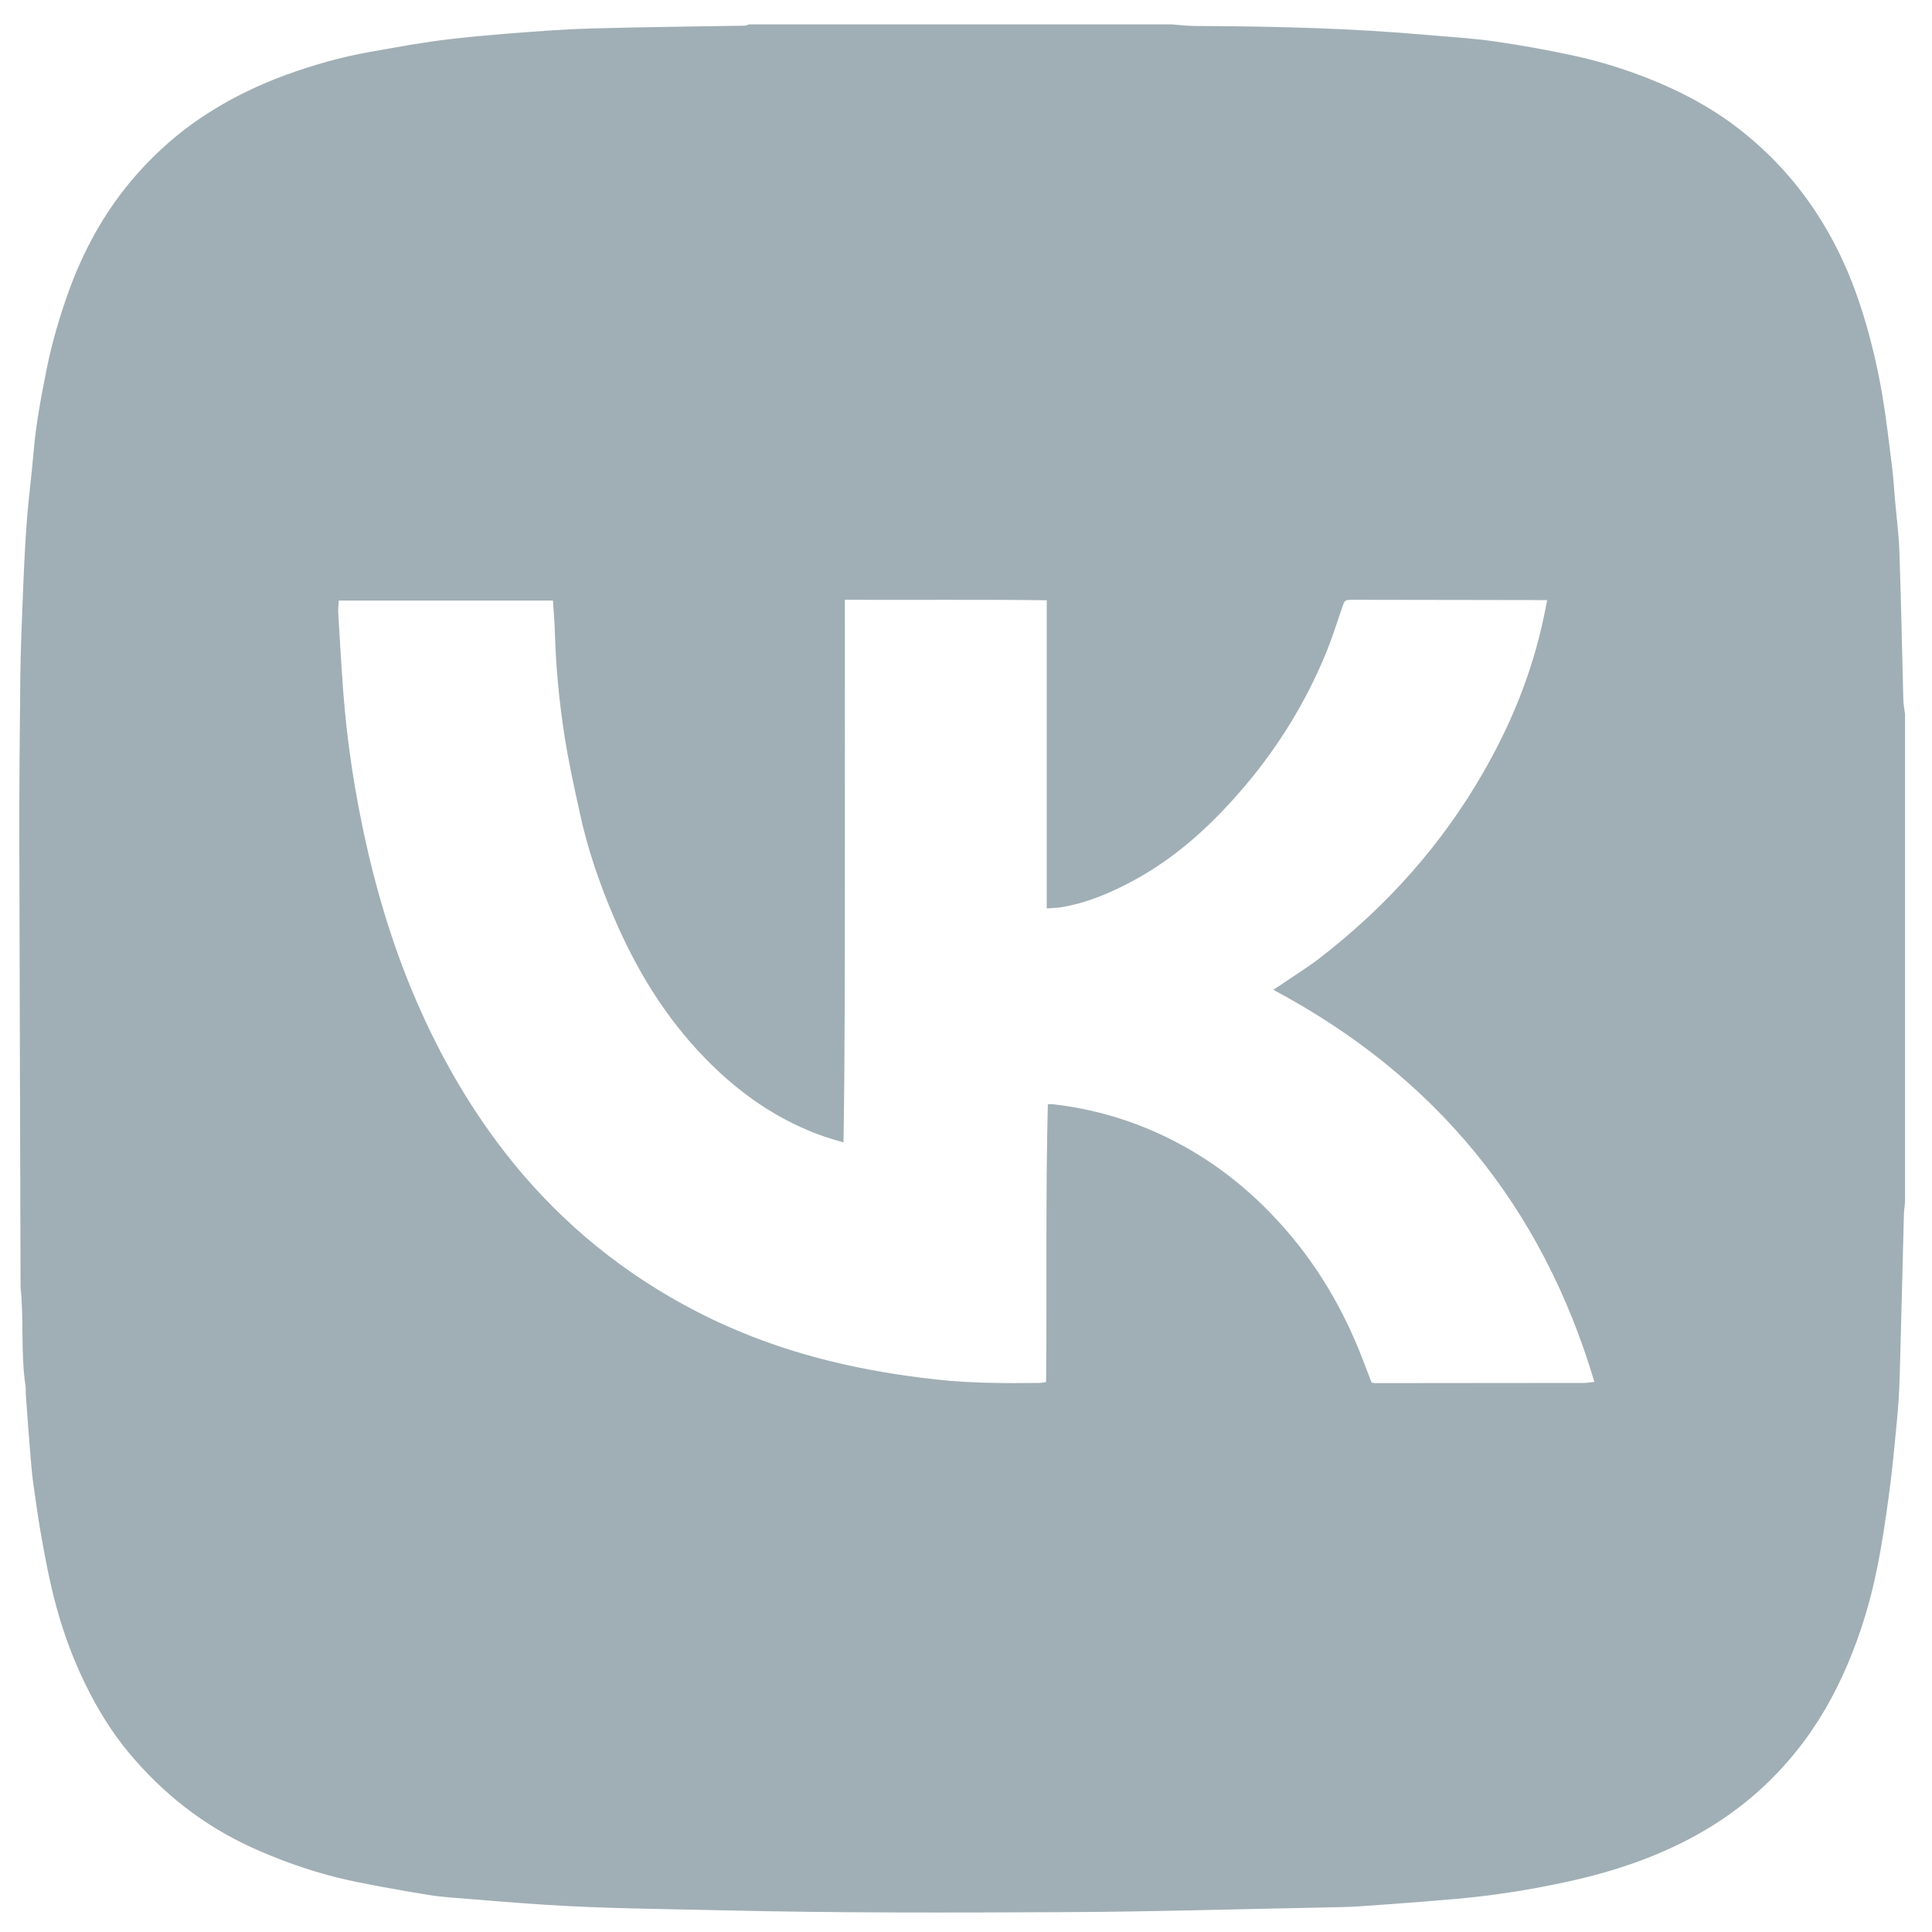
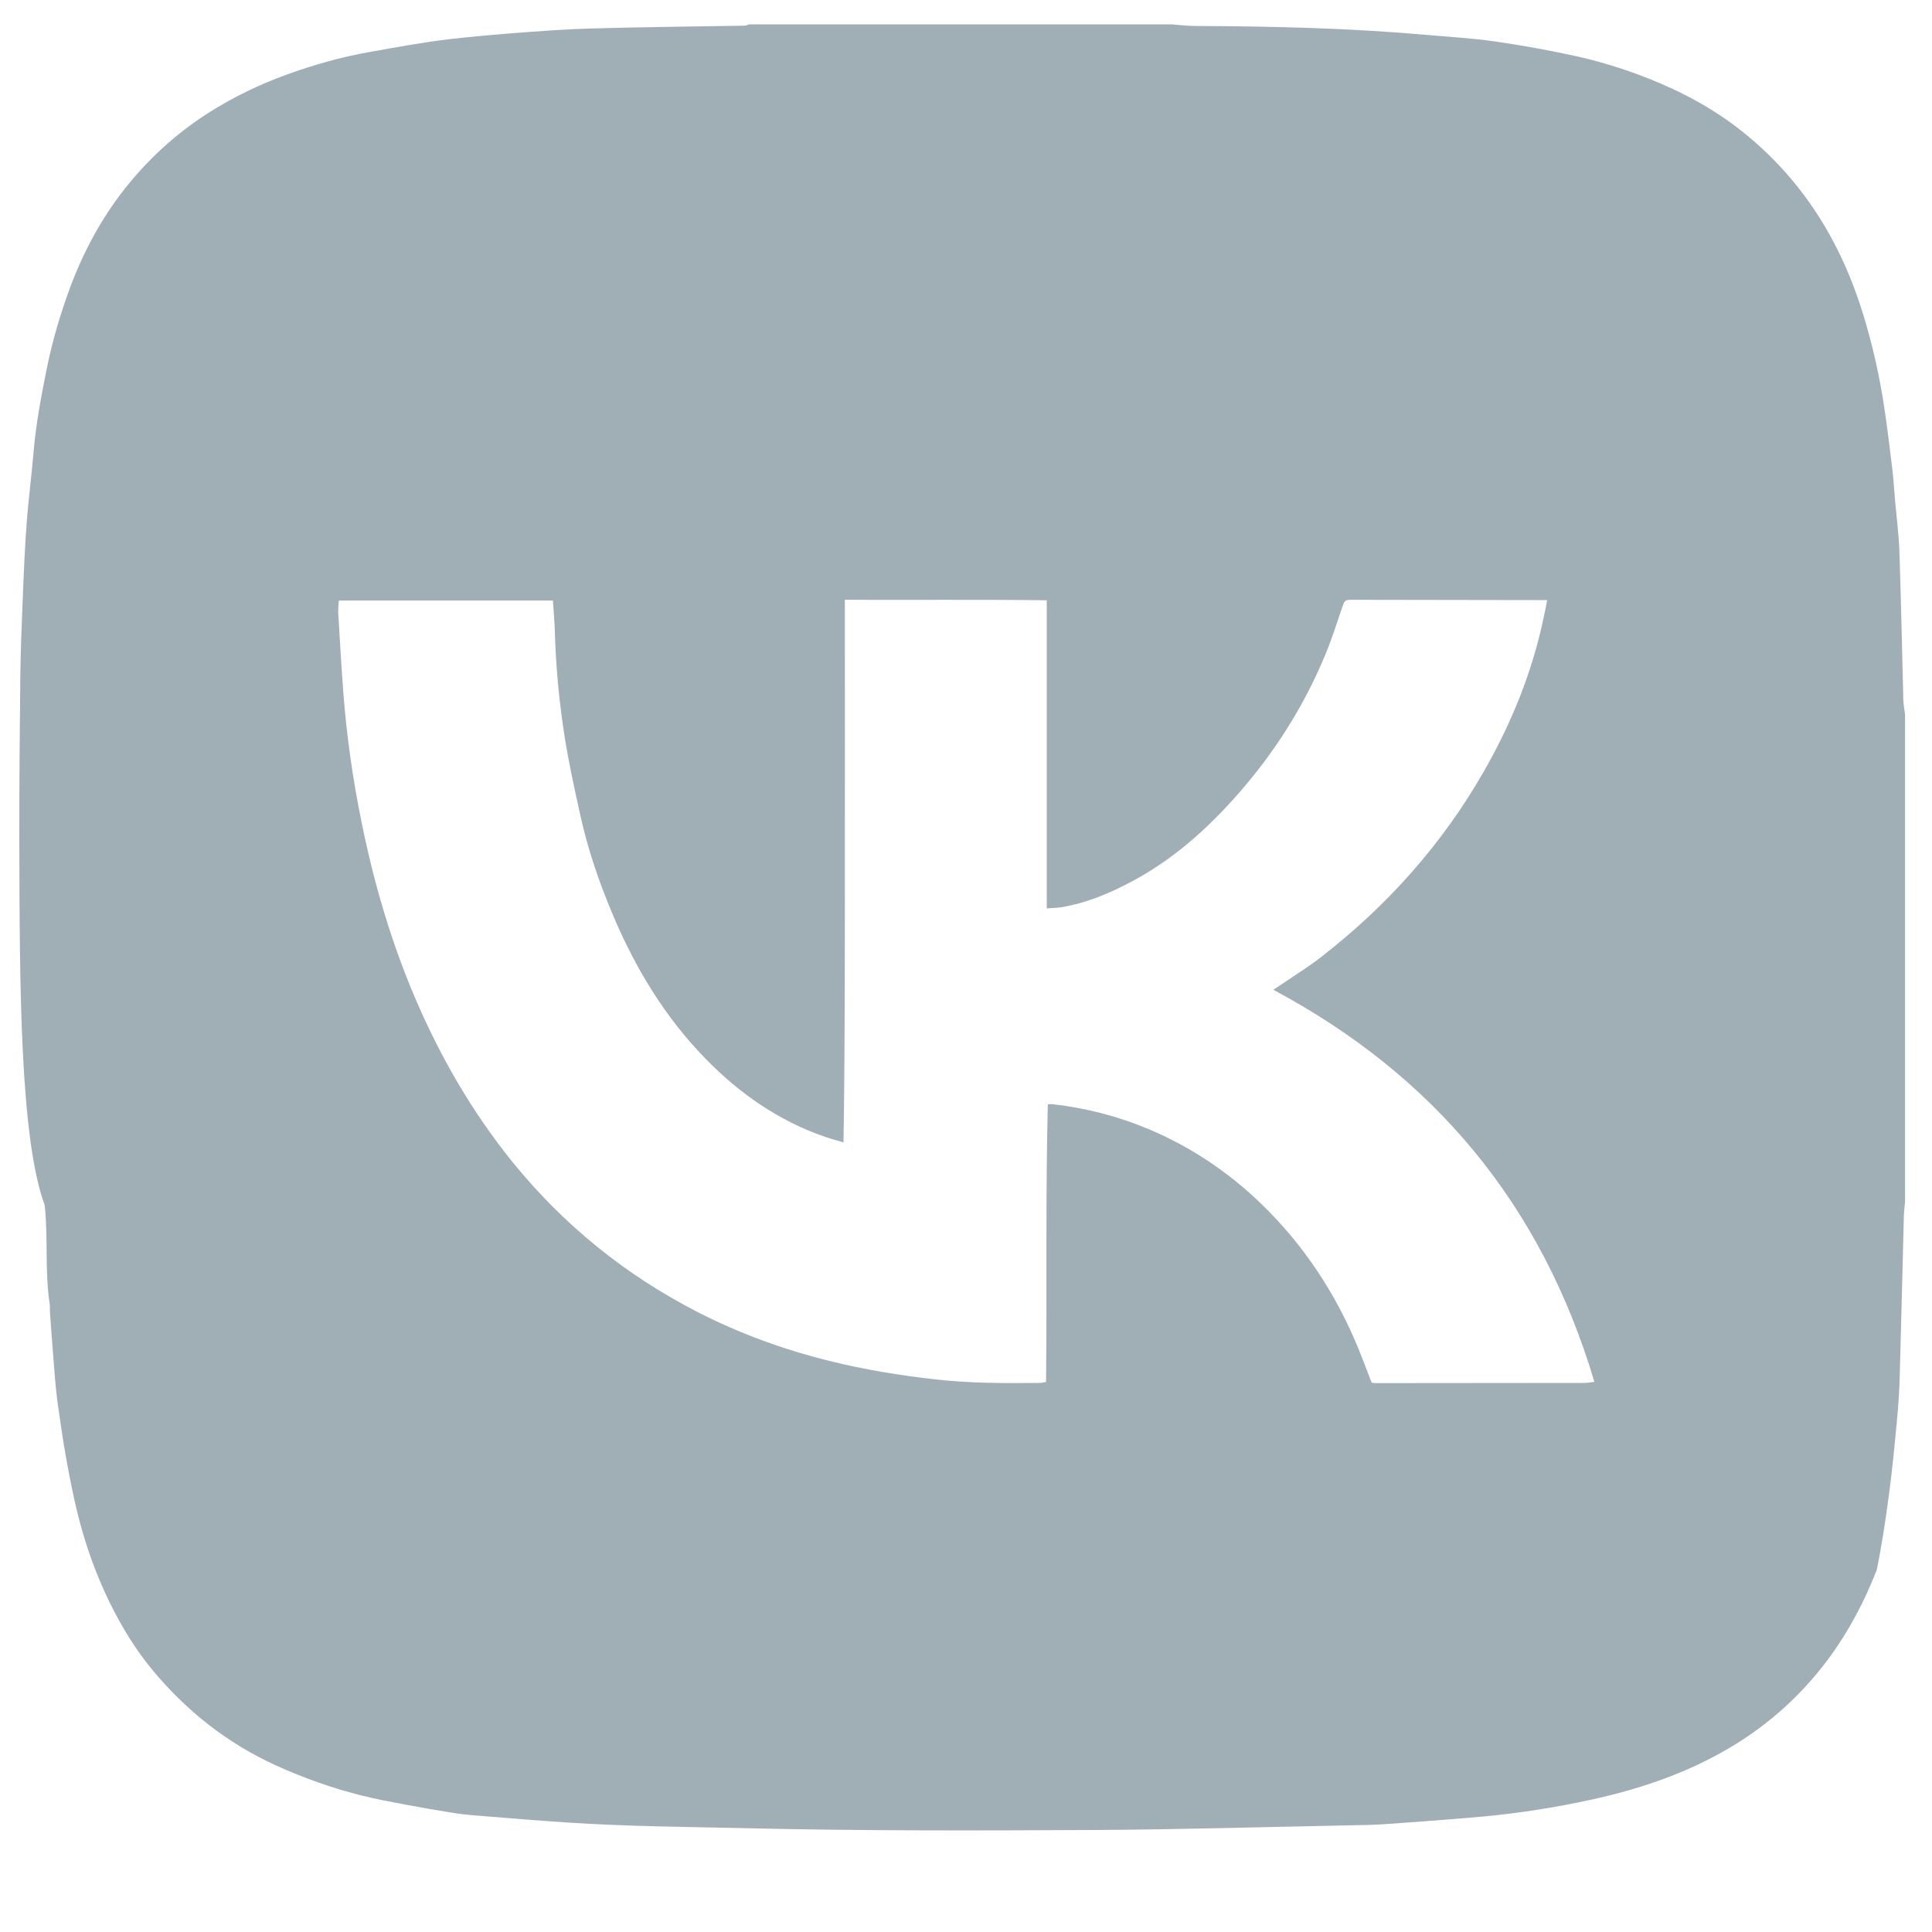
<svg xmlns="http://www.w3.org/2000/svg" version="1.1" id="Слой_1" x="0px" y="0px" viewBox="0 0 200 200" style="enable-background:new 0 0 200 200;" xml:space="preserve">
  <style type="text/css">
	.st0{fill:#A0AFB5;}
</style>
-   <path class="st0" d="M77.55,2.52c14.57,0,29.13,0,43.7,0c0.83,0.06,1.66,0.17,2.49,0.17c8.06,0.03,16.11,0.22,24.14,0.94  c2.27,0.2,4.55,0.33,6.8,0.65c2.77,0.4,5.53,0.89,8.27,1.49c2.58,0.56,5.11,1.34,7.58,2.31c3.56,1.4,6.91,3.19,9.9,5.59  c6.19,4.96,10.16,11.39,12.46,18.92c0.85,2.78,1.51,5.6,1.99,8.46c0.41,2.46,0.69,4.94,1,7.41c0.13,1.05,0.19,2.11,0.28,3.17  c0.16,1.86,0.41,3.72,0.47,5.59c0.17,5.06,0.27,10.12,0.4,15.17c0.01,0.52,0.12,1.05,0.18,1.57c0,16.82,0,33.63,0,50.45  c-0.04,0.46-0.11,0.93-0.12,1.39c-0.15,5.53-0.27,11.06-0.43,16.58c-0.04,1.56-0.14,3.12-0.29,4.67c-0.24,2.55-0.48,5.1-0.82,7.63  c-0.35,2.62-0.74,5.25-1.27,7.84c-0.59,2.9-1.42,5.74-2.5,8.5c-1.28,3.27-2.89,6.35-4.98,9.17c-3.02,4.08-6.76,7.33-11.19,9.78  c-4.17,2.31-8.64,3.79-13.29,4.81c-3.78,0.83-7.59,1.43-11.44,1.78c-1.12,0.1-2.24,0.19-3.36,0.28c-2.3,0.18-4.6,0.36-6.91,0.51  c-1.18,0.08-2.37,0.08-3.56,0.11c-8.71,0.17-17.42,0.43-26.14,0.48c-12.12,0.06-24.24,0.1-36.37-0.19  c-6.09-0.14-12.18-0.18-18.26-0.58c-3.21-0.21-6.41-0.48-9.61-0.74c-0.78-0.06-1.55-0.14-2.32-0.27c-1.6-0.26-3.2-0.53-4.79-0.83  c-1.59-0.3-3.18-0.59-4.75-0.99c-2.99-0.76-5.89-1.79-8.71-3.07c-5.04-2.29-9.26-5.62-12.79-9.86c-1.78-2.14-3.22-4.51-4.45-7.01  c-1.42-2.89-2.49-5.91-3.28-9.03c-0.48-1.9-0.85-3.83-1.2-5.75c-0.35-1.9-0.62-3.81-0.89-5.72c-0.14-0.96-0.23-1.92-0.31-2.88  c-0.18-2.18-0.34-4.35-0.5-6.53c-0.03-0.34,0.01-0.69-0.04-1.03c-0.51-3.38-0.15-6.81-0.51-10.19C2.09,117.85,2.03,102.41,2,86.98  c-0.01-5.56,0.04-11.12,0.1-16.69c0.03-2.65,0.13-5.31,0.24-7.96c0.11-2.78,0.22-5.55,0.43-8.32c0.18-2.42,0.51-4.84,0.71-7.26  c0.24-2.86,0.78-5.68,1.34-8.49C5.38,35.45,6.19,32.7,7.17,30c1.49-4.07,3.54-7.83,6.32-11.17c2.35-2.82,5.07-5.24,8.19-7.21  c2.51-1.59,5.16-2.86,7.95-3.88c2.82-1.02,5.69-1.84,8.64-2.36c2.79-0.49,5.58-1.02,8.39-1.34c3.6-0.41,7.21-0.68,10.82-0.92  c2.59-0.17,5.18-0.21,7.77-0.27c3.94-0.08,7.87-0.13,11.81-0.19C77.23,2.66,77.39,2.57,77.55,2.52z M160.16,62.12  c-0.54,0-0.97,0-1.4,0c-6.25-0.01-12.5-0.02-18.75-0.03c-0.82,0-0.81,0.04-1.09,0.85c-0.54,1.59-1.05,3.2-1.69,4.75  c-2.04,4.94-4.81,9.46-8.25,13.55c-3.33,3.95-7.05,7.43-11.63,9.91c-2.37,1.28-4.83,2.33-7.51,2.77c-0.44,0.07-0.9,0.07-1.48,0.12  c0-10.69,0-21.24,0-31.9c-7.01-0.09-13.9-0.02-20.9-0.05c0,9.44,0.01,18.78,0,28.11c-0.01,9.32,0.01,18.65-0.14,28.06  c-0.71-0.21-1.28-0.36-1.84-0.55c-4.83-1.65-8.91-4.49-12.44-8.11c-4.2-4.3-7.26-9.36-9.59-14.88c-1.44-3.4-2.63-6.88-3.41-10.48  c-0.58-2.65-1.17-5.3-1.59-7.98c-0.56-3.58-0.91-7.19-1.01-10.82c-0.03-1.08-0.13-2.17-0.2-3.27c-7.42,0-14.75,0-22.17,0  c-0.02,0.46-0.08,0.86-0.06,1.25c0.16,2.71,0.32,5.42,0.52,8.13c0.34,4.58,0.99,9.12,1.91,13.62c1.27,6.25,3.05,12.35,5.57,18.23  c2.6,6.06,5.87,11.72,10.02,16.86c5.29,6.53,11.68,11.7,19.14,15.54c4.34,2.23,8.9,3.89,13.64,5.07c3.64,0.91,7.33,1.51,11.06,1.93  c3.58,0.4,7.17,0.4,10.77,0.36c0.21,0,0.41-0.06,0.65-0.1c0.1-9.61-0.06-19.16,0.18-28.74c0.21-0.01,0.33-0.03,0.45-0.02  c3.47,0.39,6.81,1.25,10.02,2.6c4.69,1.98,8.79,4.82,12.37,8.46c4.34,4.41,7.52,9.55,9.73,15.3c0.32,0.84,0.64,1.67,0.95,2.47  c0.18,0.03,0.27,0.05,0.37,0.05c7.22,0,14.44-0.01,21.66-0.02c0.29,0,0.59-0.06,1.03-0.11c-5.43-18.24-16.51-31.67-33.24-40.59  c0.53-0.35,0.95-0.61,1.36-0.9c1.19-0.81,2.41-1.57,3.54-2.45c6.87-5.32,12.57-11.69,16.89-19.24c2.89-5.04,5.05-10.38,6.23-16.09  C159.95,63.27,160.04,62.76,160.16,62.12z" />
+   <path class="st0" d="M77.55,2.52c14.57,0,29.13,0,43.7,0c0.83,0.06,1.66,0.17,2.49,0.17c8.06,0.03,16.11,0.22,24.14,0.94  c2.27,0.2,4.55,0.33,6.8,0.65c2.77,0.4,5.53,0.89,8.27,1.49c2.58,0.56,5.11,1.34,7.58,2.31c3.56,1.4,6.91,3.19,9.9,5.59  c6.19,4.96,10.16,11.39,12.46,18.92c0.85,2.78,1.51,5.6,1.99,8.46c0.41,2.46,0.69,4.94,1,7.41c0.13,1.05,0.19,2.11,0.28,3.17  c0.16,1.86,0.41,3.72,0.47,5.59c0.17,5.06,0.27,10.12,0.4,15.17c0.01,0.52,0.12,1.05,0.18,1.57c0,16.82,0,33.63,0,50.45  c-0.04,0.46-0.11,0.93-0.12,1.39c-0.15,5.53-0.27,11.06-0.43,16.58c-0.04,1.56-0.14,3.12-0.29,4.67c-0.24,2.55-0.48,5.1-0.82,7.63  c-0.35,2.62-0.74,5.25-1.27,7.84c-1.28,3.27-2.89,6.35-4.98,9.17c-3.02,4.08-6.76,7.33-11.19,9.78  c-4.17,2.31-8.64,3.79-13.29,4.81c-3.78,0.83-7.59,1.43-11.44,1.78c-1.12,0.1-2.24,0.19-3.36,0.28c-2.3,0.18-4.6,0.36-6.91,0.51  c-1.18,0.08-2.37,0.08-3.56,0.11c-8.71,0.17-17.42,0.43-26.14,0.48c-12.12,0.06-24.24,0.1-36.37-0.19  c-6.09-0.14-12.18-0.18-18.26-0.58c-3.21-0.21-6.41-0.48-9.61-0.74c-0.78-0.06-1.55-0.14-2.32-0.27c-1.6-0.26-3.2-0.53-4.79-0.83  c-1.59-0.3-3.18-0.59-4.75-0.99c-2.99-0.76-5.89-1.79-8.71-3.07c-5.04-2.29-9.26-5.62-12.79-9.86c-1.78-2.14-3.22-4.51-4.45-7.01  c-1.42-2.89-2.49-5.91-3.28-9.03c-0.48-1.9-0.85-3.83-1.2-5.75c-0.35-1.9-0.62-3.81-0.89-5.72c-0.14-0.96-0.23-1.92-0.31-2.88  c-0.18-2.18-0.34-4.35-0.5-6.53c-0.03-0.34,0.01-0.69-0.04-1.03c-0.51-3.38-0.15-6.81-0.51-10.19C2.09,117.85,2.03,102.41,2,86.98  c-0.01-5.56,0.04-11.12,0.1-16.69c0.03-2.65,0.13-5.31,0.24-7.96c0.11-2.78,0.22-5.55,0.43-8.32c0.18-2.42,0.51-4.84,0.71-7.26  c0.24-2.86,0.78-5.68,1.34-8.49C5.38,35.45,6.19,32.7,7.17,30c1.49-4.07,3.54-7.83,6.32-11.17c2.35-2.82,5.07-5.24,8.19-7.21  c2.51-1.59,5.16-2.86,7.95-3.88c2.82-1.02,5.69-1.84,8.64-2.36c2.79-0.49,5.58-1.02,8.39-1.34c3.6-0.41,7.21-0.68,10.82-0.92  c2.59-0.17,5.18-0.21,7.77-0.27c3.94-0.08,7.87-0.13,11.81-0.19C77.23,2.66,77.39,2.57,77.55,2.52z M160.16,62.12  c-0.54,0-0.97,0-1.4,0c-6.25-0.01-12.5-0.02-18.75-0.03c-0.82,0-0.81,0.04-1.09,0.85c-0.54,1.59-1.05,3.2-1.69,4.75  c-2.04,4.94-4.81,9.46-8.25,13.55c-3.33,3.95-7.05,7.43-11.63,9.91c-2.37,1.28-4.83,2.33-7.51,2.77c-0.44,0.07-0.9,0.07-1.48,0.12  c0-10.69,0-21.24,0-31.9c-7.01-0.09-13.9-0.02-20.9-0.05c0,9.44,0.01,18.78,0,28.11c-0.01,9.32,0.01,18.65-0.14,28.06  c-0.71-0.21-1.28-0.36-1.84-0.55c-4.83-1.65-8.91-4.49-12.44-8.11c-4.2-4.3-7.26-9.36-9.59-14.88c-1.44-3.4-2.63-6.88-3.41-10.48  c-0.58-2.65-1.17-5.3-1.59-7.98c-0.56-3.58-0.91-7.19-1.01-10.82c-0.03-1.08-0.13-2.17-0.2-3.27c-7.42,0-14.75,0-22.17,0  c-0.02,0.46-0.08,0.86-0.06,1.25c0.16,2.71,0.32,5.42,0.52,8.13c0.34,4.58,0.99,9.12,1.91,13.62c1.27,6.25,3.05,12.35,5.57,18.23  c2.6,6.06,5.87,11.72,10.02,16.86c5.29,6.53,11.68,11.7,19.14,15.54c4.34,2.23,8.9,3.89,13.64,5.07c3.64,0.91,7.33,1.51,11.06,1.93  c3.58,0.4,7.17,0.4,10.77,0.36c0.21,0,0.41-0.06,0.65-0.1c0.1-9.61-0.06-19.16,0.18-28.74c0.21-0.01,0.33-0.03,0.45-0.02  c3.47,0.39,6.81,1.25,10.02,2.6c4.69,1.98,8.79,4.82,12.37,8.46c4.34,4.41,7.52,9.55,9.73,15.3c0.32,0.84,0.64,1.67,0.95,2.47  c0.18,0.03,0.27,0.05,0.37,0.05c7.22,0,14.44-0.01,21.66-0.02c0.29,0,0.59-0.06,1.03-0.11c-5.43-18.24-16.51-31.67-33.24-40.59  c0.53-0.35,0.95-0.61,1.36-0.9c1.19-0.81,2.41-1.57,3.54-2.45c6.87-5.32,12.57-11.69,16.89-19.24c2.89-5.04,5.05-10.38,6.23-16.09  C159.95,63.27,160.04,62.76,160.16,62.12z" />
</svg>